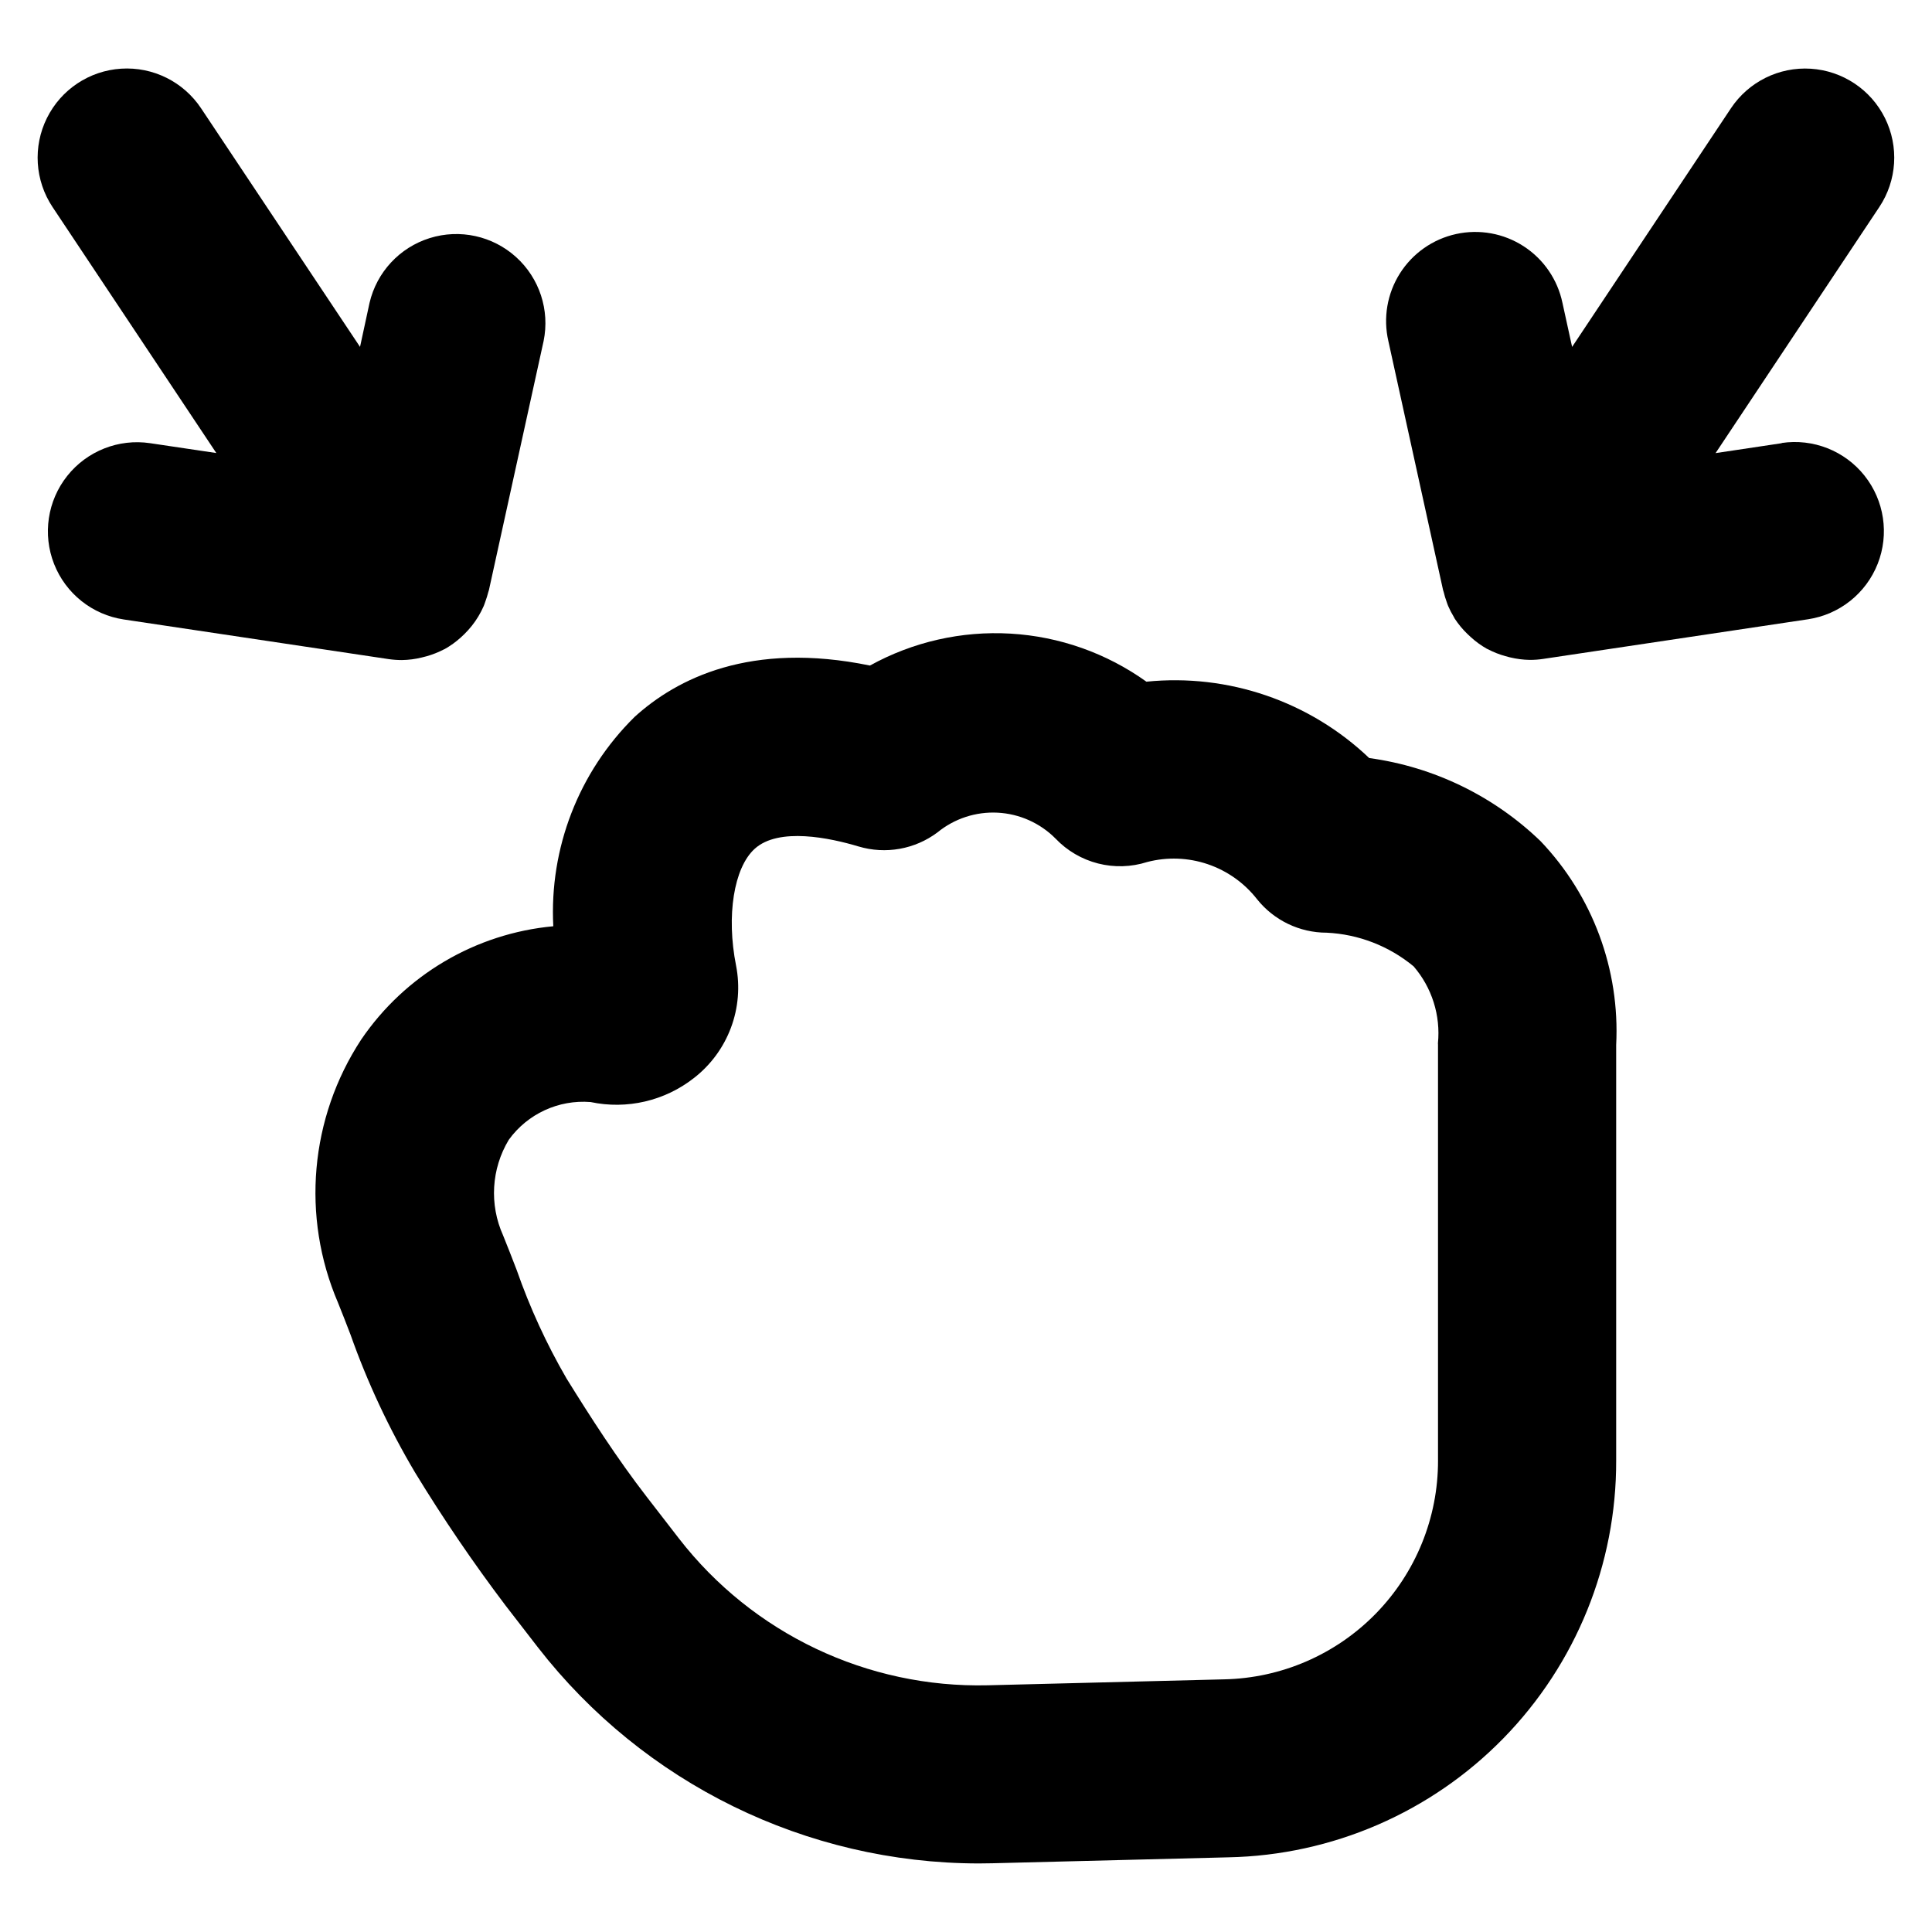
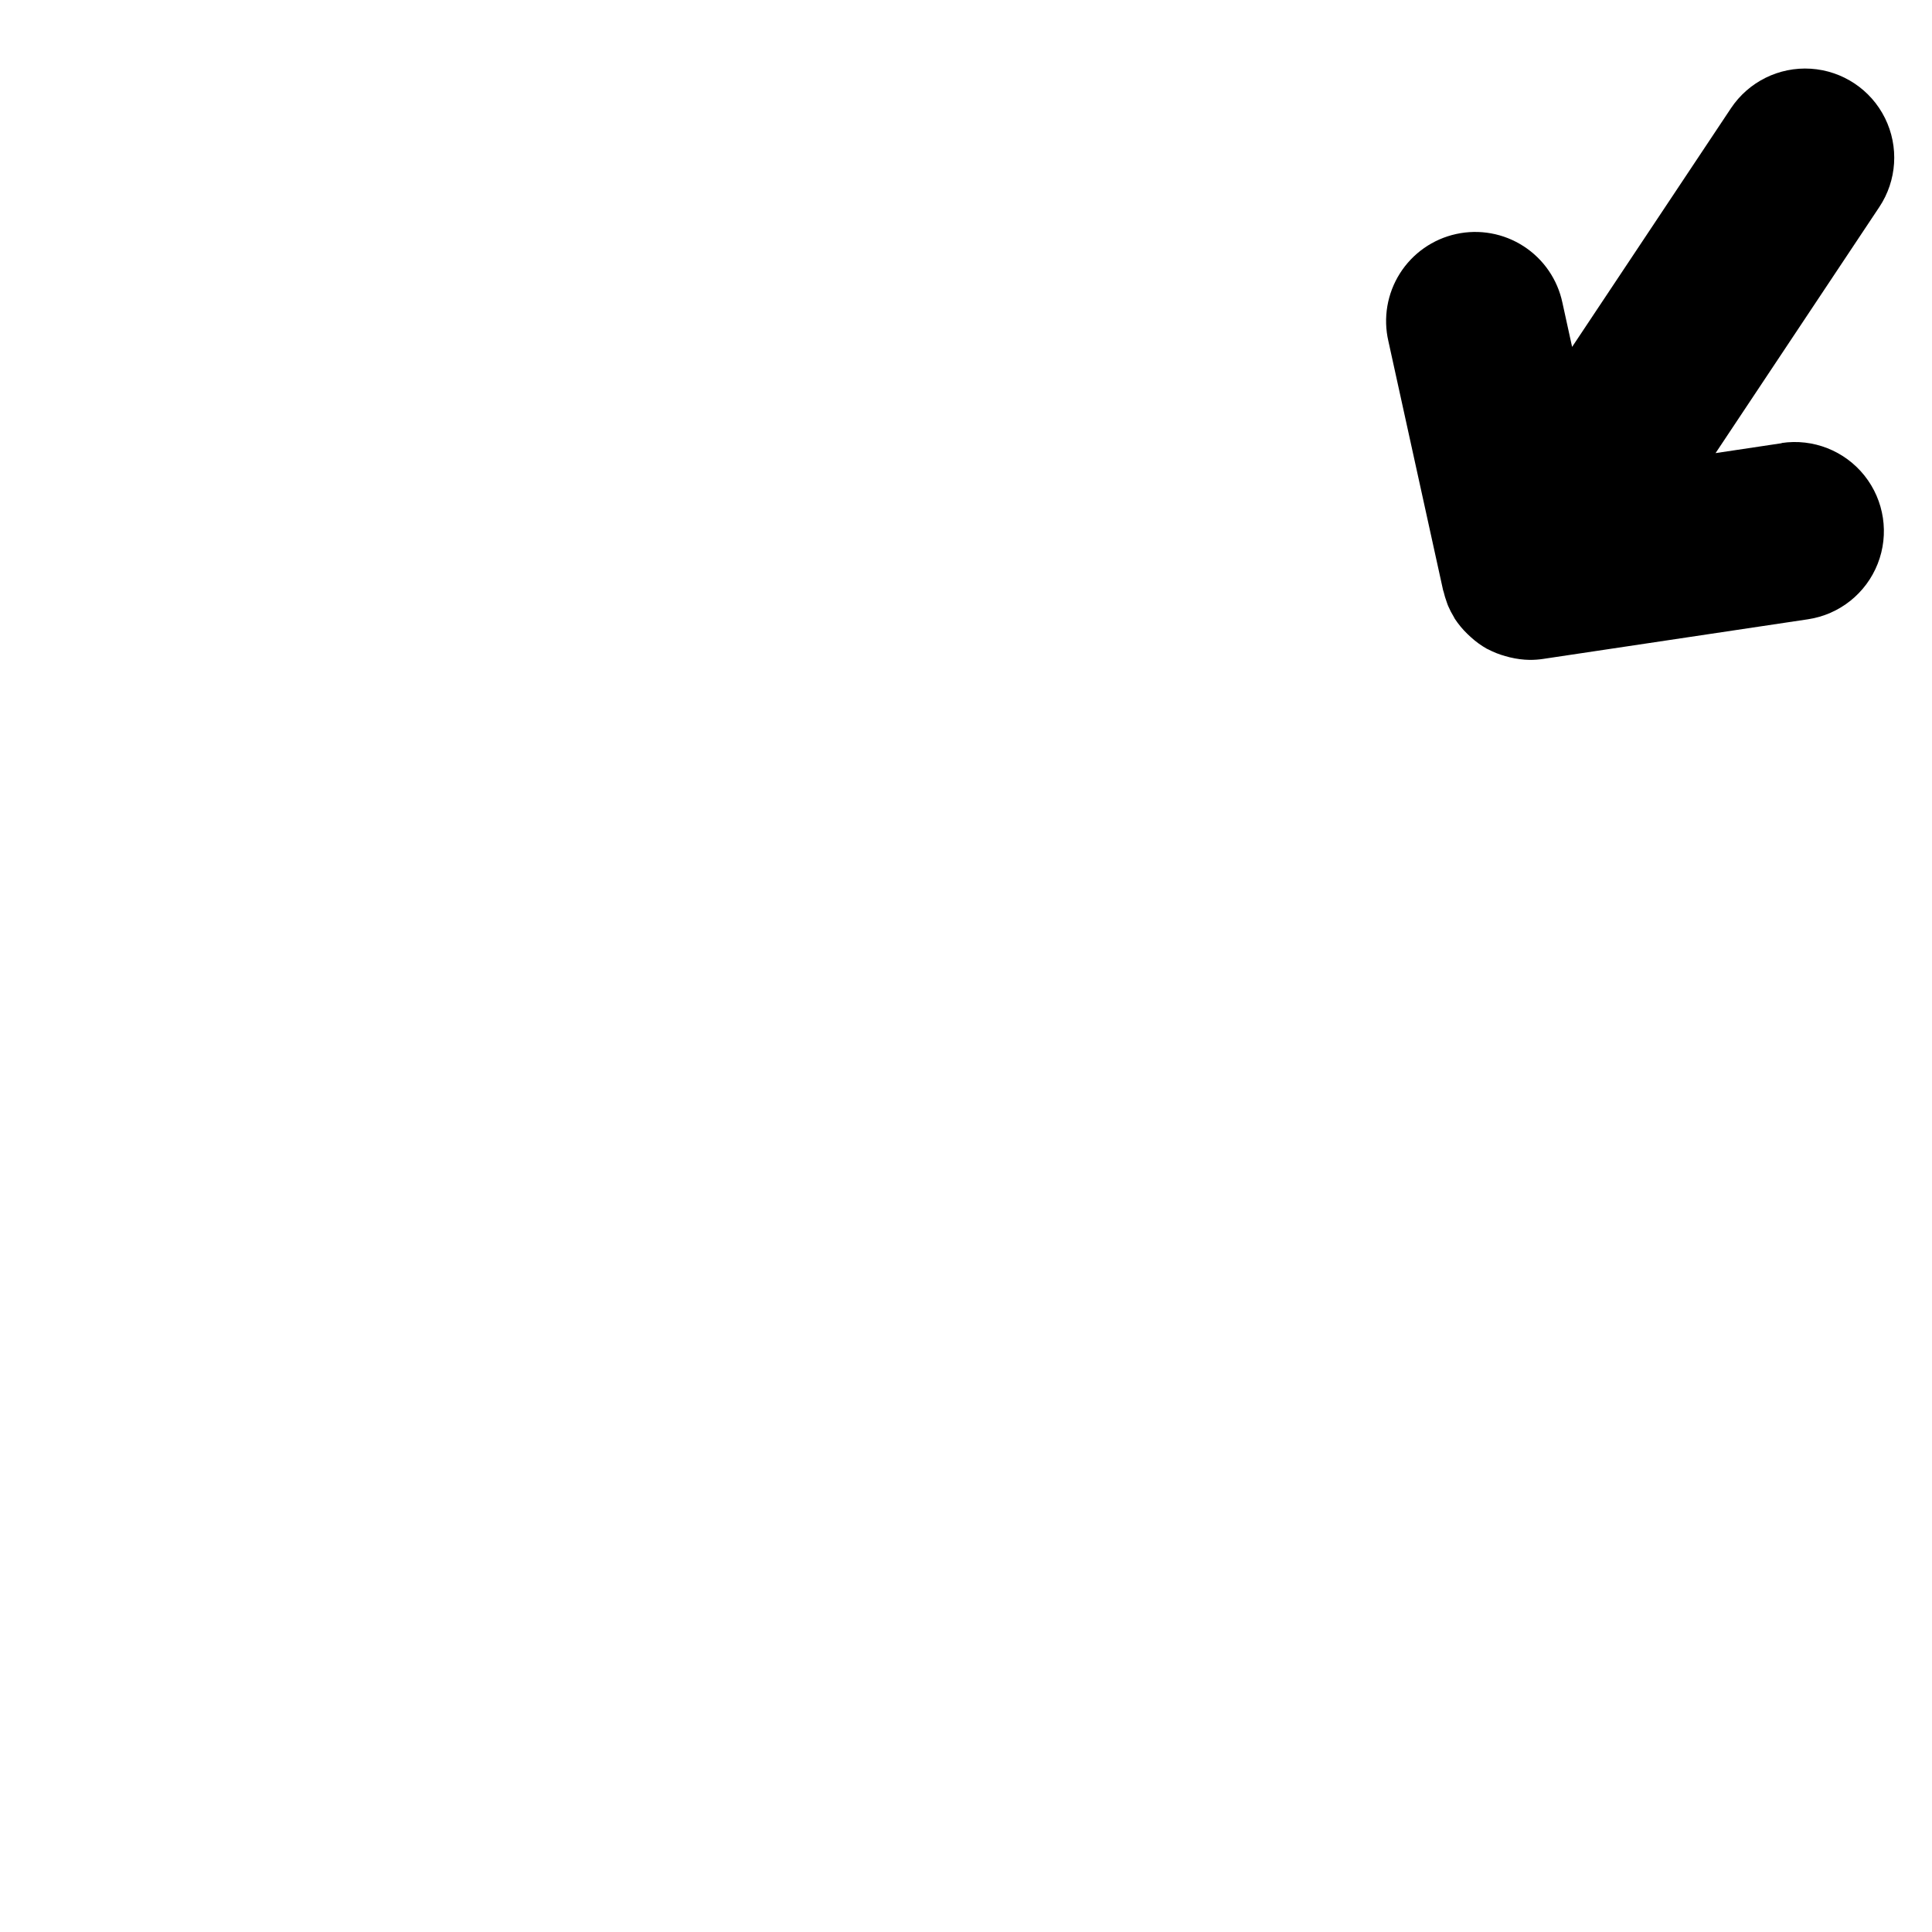
<svg xmlns="http://www.w3.org/2000/svg" fill="#000000" width="800px" height="800px" version="1.1" viewBox="144 144 512 512">
  <g>
-     <path d="m506.85 344.89c-15.781-15.043-37.348-22.434-59.039-20.238-10.559-7.562-23.047-11.98-36.012-12.734-12.969-0.758-25.883 2.176-37.254 8.461-31.645-6.519-51.238 3.473-62.395 13.633h0.004c-14.773 14.559-22.605 34.746-21.523 55.457-20.602 1.906-39.277 12.922-50.91 30.031-13.602 20.738-15.914 46.91-6.156 69.707 1.086 2.66 2.156 5.457 3.266 8.328h0.004c4.508 12.773 10.262 25.07 17.176 36.719 7.394 12.137 15.395 23.891 23.969 35.227l8.574 11.09c28.016 36.066 71.098 57.191 116.77 57.262 1.211 0 2.426-0.016 3.637-0.047l62.566-1.574c27.5-0.555 53.684-11.887 72.906-31.559 19.223-19.672 29.953-46.105 29.871-73.613v-110.09c1.023-19.988-6.215-39.523-20.02-54.016-12.418-11.984-28.328-19.707-45.43-22.043zm18.238 75.926v110.21h0.004c0.035 15.176-5.891 29.758-16.5 40.609-10.609 10.852-25.055 17.102-40.227 17.41l-62.566 1.574c-31.918 0.773-62.309-13.664-81.871-38.898l-8.574-11.09c-7.777-10.059-14.832-21.02-21.254-31.379h0.004c-5.285-9.117-9.691-18.715-13.164-28.66-1.219-3.148-2.41-6.25-3.606-9.18-3.691-8.184-3.133-17.656 1.496-25.348 4.984-6.894 13.207-10.688 21.688-10.008 9.629 2.039 19.664-0.301 27.402-6.383 4.434-3.445 7.82-8.055 9.789-13.312 1.969-5.258 2.438-10.957 1.359-16.469-2.621-13.195-0.598-25.914 4.922-30.938 6.367-5.809 20.02-2.891 27.551-0.629 7.16 2.137 14.906 0.754 20.891-3.723 4.488-3.672 10.188-5.539 15.98-5.234 5.793 0.309 11.266 2.762 15.344 6.887 3.055 3.203 6.953 5.481 11.242 6.574s8.801 0.961 13.02-0.387c5.285-1.379 10.863-1.18 16.039 0.574 5.176 1.758 9.727 4.988 13.086 9.297 4.481 5.602 11.266 8.859 18.438 8.859 8.441 0.402 16.523 3.531 23.039 8.918 4.856 5.629 7.184 13.008 6.449 20.402z" />
-     <path d="m250.47 318.92h0.07c1.77-0.027 3.527-0.254 5.242-0.68 0.418-0.094 0.789-0.195 1.227-0.316l0.004 0.004c1.594-0.449 3.137-1.059 4.606-1.82l0.277-0.125h-0.004c1.512-0.855 2.926-1.875 4.211-3.039 0.324-0.285 0.629-0.574 0.938-0.883 1.441-1.406 2.699-2.996 3.738-4.723 0.531-0.883 1.004-1.801 1.418-2.746 0.164-0.371 0.277-0.789 0.418-1.148 0.309-0.832 0.57-1.684 0.789-2.543 0.047-0.188 0.133-0.355 0.172-0.543l14.484-65.969c1.68-8.191-1.094-16.66-7.297-22.266-6.199-5.609-14.906-7.519-22.887-5.023-7.977 2.496-14.043 9.023-15.945 17.164l-2.519 11.668-42.125-63.234c-4.676-7.031-12.746-11.035-21.172-10.5-8.43 0.531-15.93 5.519-19.68 13.086-3.754 7.566-3.184 16.555 1.492 23.586l43.398 65.188-17.523-2.606c-8.344-1.246-16.719 2.051-21.973 8.652-5.254 6.602-6.586 15.508-3.496 23.355 3.09 7.852 10.133 13.457 18.48 14.707l70.211 10.508h-0.004c1.145 0.164 2.297 0.246 3.449 0.246z" />
    <path d="m616.2 261.45-17.555 2.629 43.391-65.211c4.676-7.023 5.25-16.008 1.504-23.57-3.746-7.559-11.238-12.547-19.66-13.086-8.422-0.535-16.488 3.457-21.164 10.484l-42.09 63.242-2.559-11.676c-1.289-6.172-4.992-11.574-10.285-15-5.297-3.43-11.742-4.598-17.902-3.242-6.16 1.352-11.52 5.113-14.891 10.441-3.371 5.332-4.473 11.789-3.055 17.934l14.492 65.969c0.039 0.18 0.117 0.348 0.164 0.527h0.004c0.207 0.883 0.469 1.754 0.785 2.606 0.133 0.363 0.234 0.73 0.395 1.086 0.434 1.008 0.938 1.984 1.512 2.922 0.086 0.141 0.148 0.309 0.234 0.449v-0.004c0.969 1.477 2.098 2.84 3.371 4.062 0.316 0.309 0.629 0.605 0.961 0.898 1.281 1.16 2.688 2.176 4.195 3.031l0.293 0.125h-0.004c1.461 0.766 3 1.375 4.59 1.812 0.41 0.125 0.789 0.227 1.234 0.332l0.004-0.004c1.715 0.418 3.473 0.645 5.242 0.672h0.078c1.152 0 2.301-0.082 3.441-0.254l70.211-10.508c8.344-1.25 15.387-6.859 18.477-14.711 3.09-7.852 1.754-16.754-3.5-23.355-5.254-6.602-13.633-9.898-21.977-8.648z" />
  </g>
</svg>